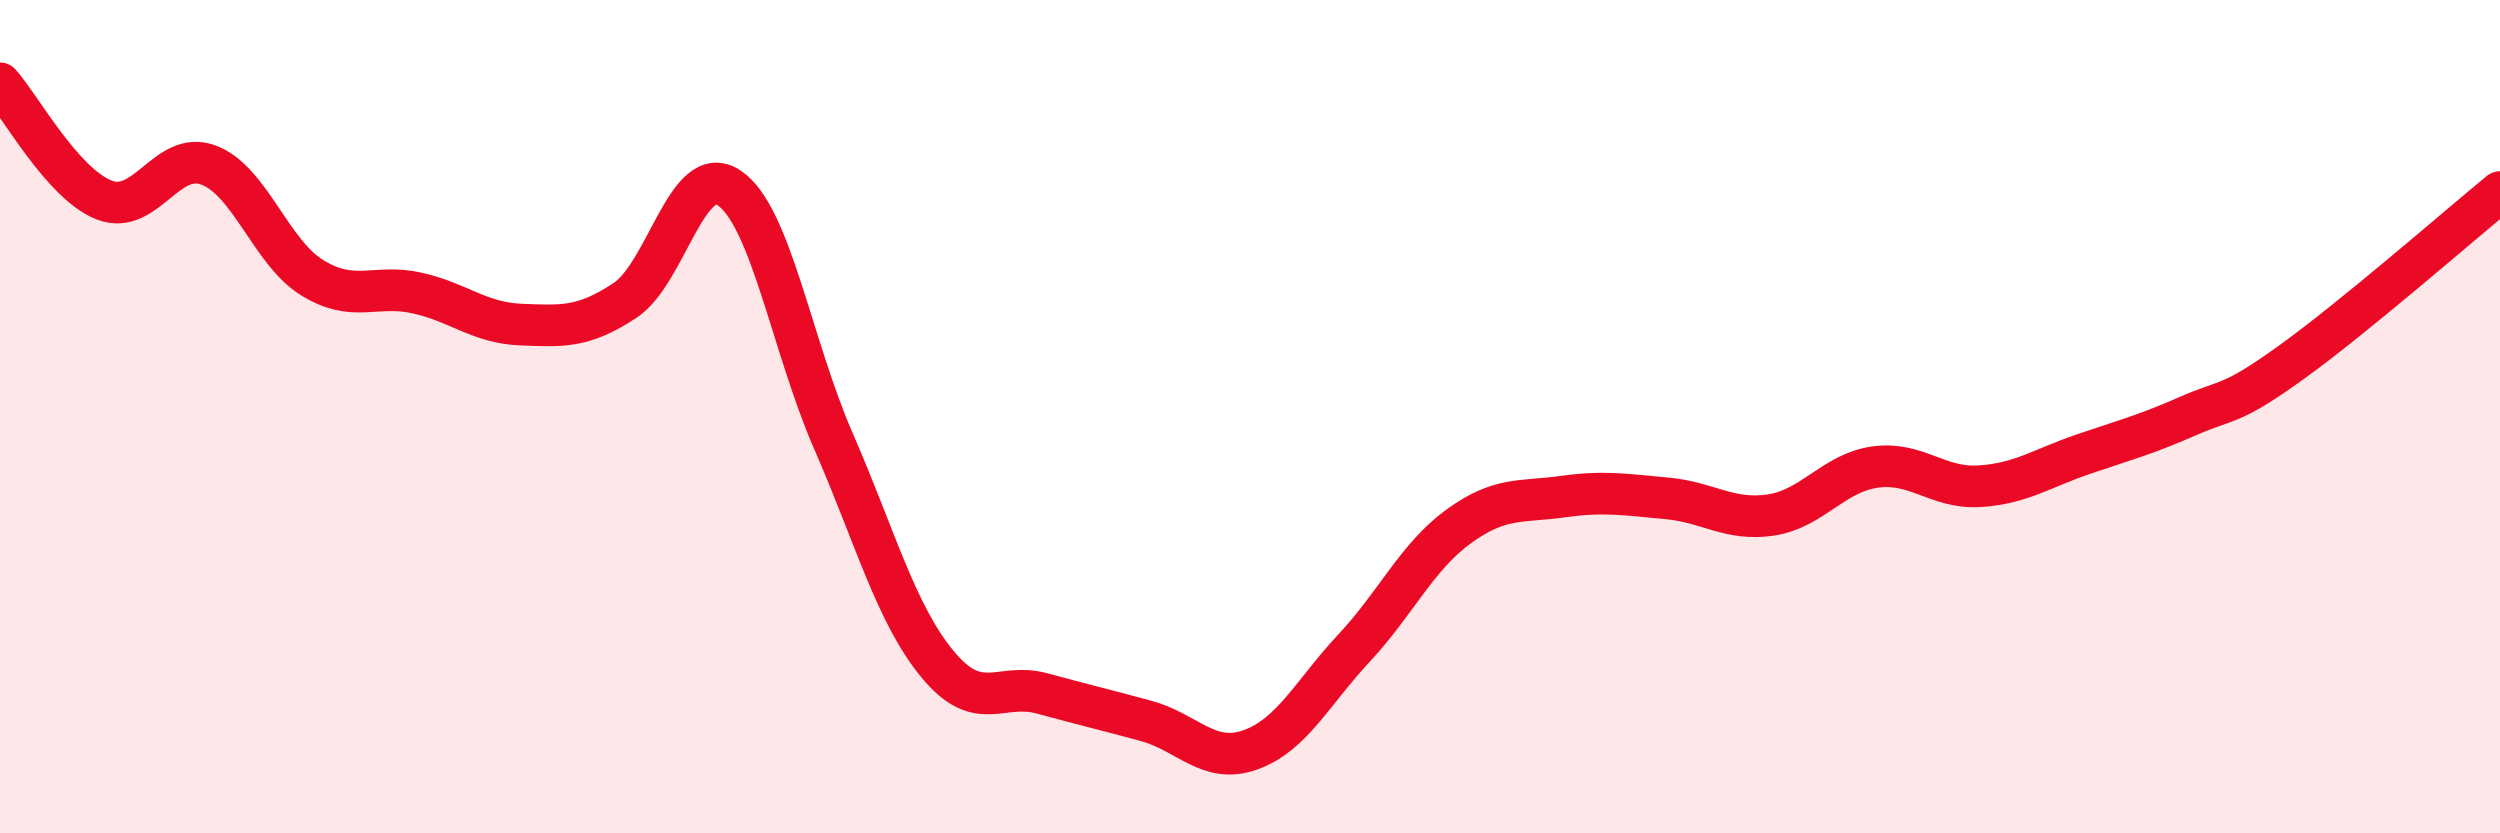
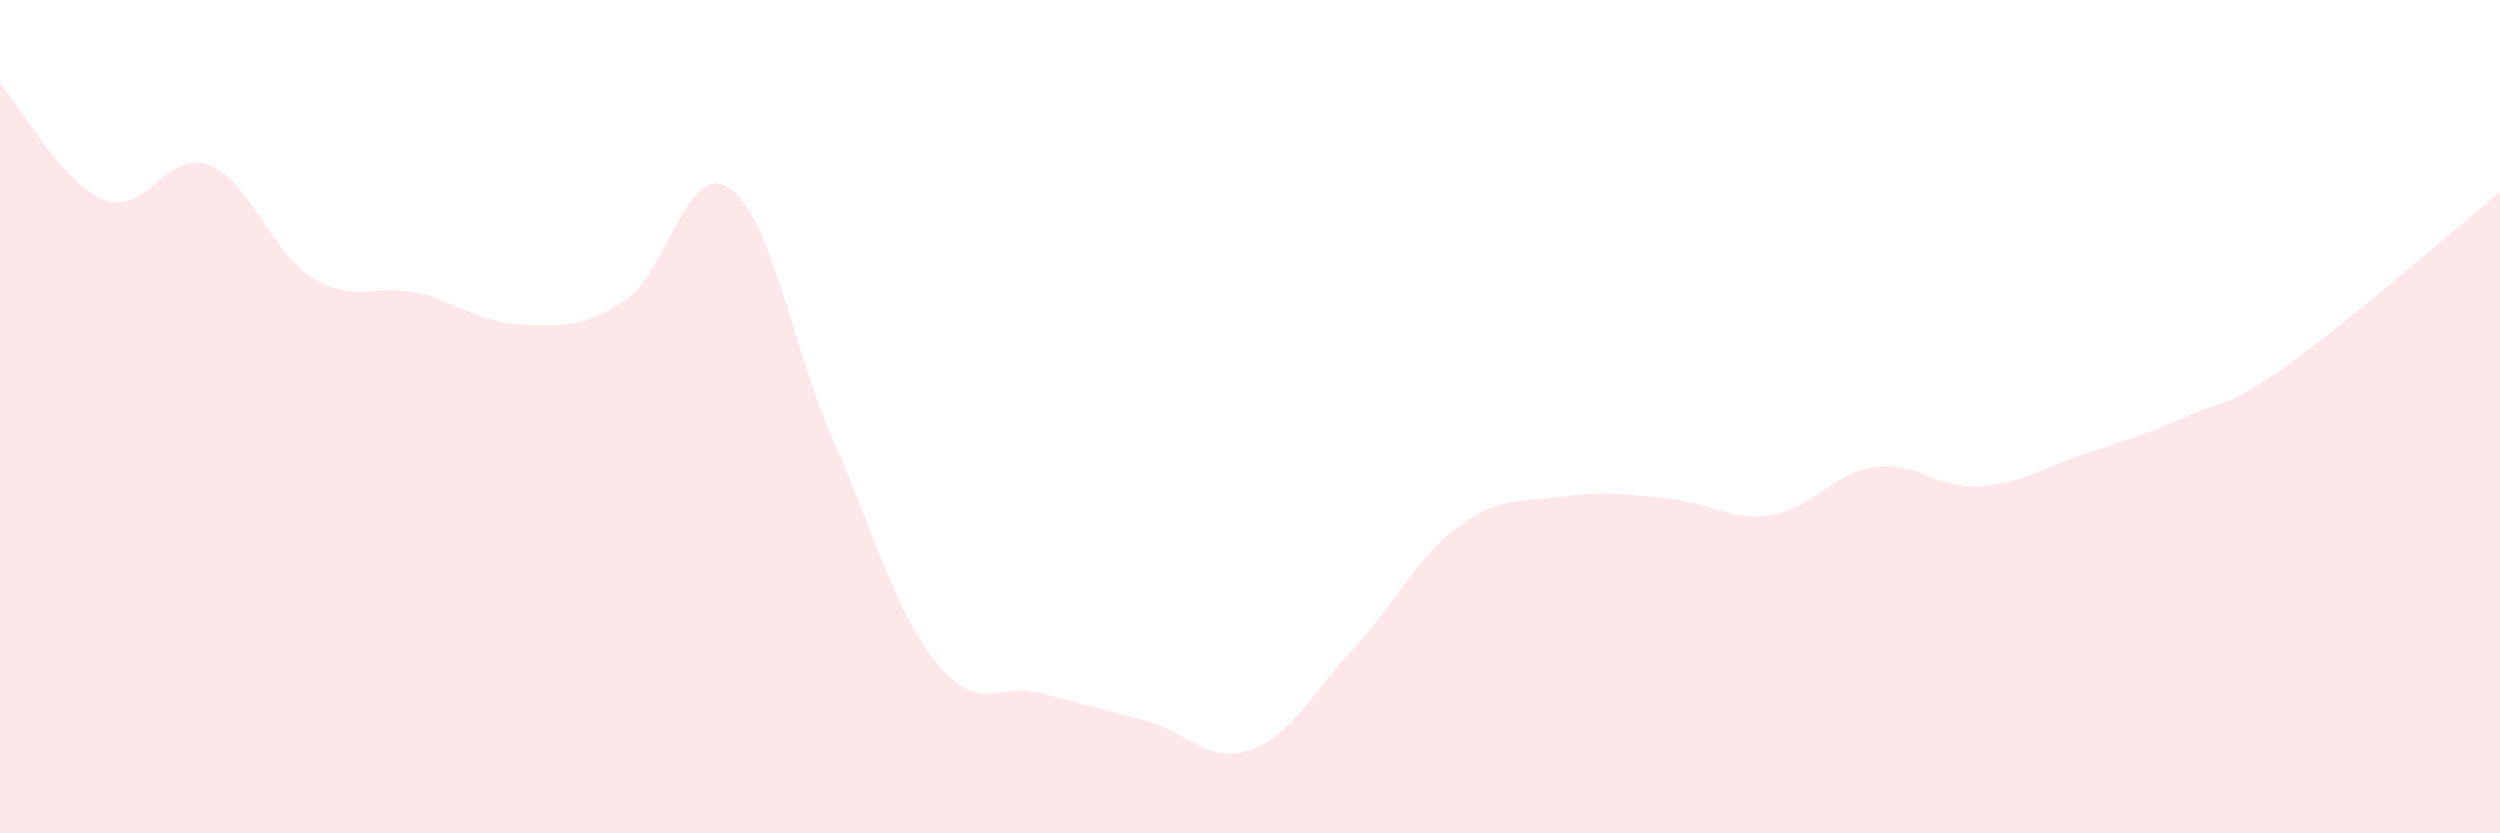
<svg xmlns="http://www.w3.org/2000/svg" width="60" height="20" viewBox="0 0 60 20">
  <path d="M 0,2 C 0.5,2.56 1.5,4.41 2.5,4.8 C 3.5,5.19 4,3.59 5,3.96 C 6,4.33 6.5,6.06 7.5,6.67 C 8.5,7.28 9,6.81 10,7.03 C 11,7.25 11.5,7.75 12.5,7.79 C 13.5,7.83 14,7.87 15,7.21 C 16,6.55 16.5,3.84 17.5,4.51 C 18.5,5.18 19,8.29 20,10.58 C 21,12.87 21.5,14.73 22.5,15.94 C 23.5,17.15 24,16.37 25,16.64 C 26,16.91 26.5,17.03 27.5,17.3 C 28.5,17.57 29,18.35 30,18 C 31,17.65 31.5,16.62 32.5,15.55 C 33.5,14.48 34,13.37 35,12.64 C 36,11.91 36.5,12.06 37.5,11.92 C 38.5,11.78 39,11.87 40,11.96 C 41,12.05 41.5,12.51 42.5,12.36 C 43.5,12.21 44,11.35 45,11.21 C 46,11.07 46.5,11.73 47.5,11.67 C 48.5,11.61 49,11.24 50,10.9 C 51,10.56 51.5,10.43 52.5,9.99 C 53.5,9.55 53.5,9.77 55,8.69 C 56.5,7.61 59,5.43 60,4.61L60 20L0 20Z" fill="#EB0A25" opacity="0.1" stroke-linecap="round" stroke-linejoin="round" />
-   <path d="M 0,2 C 0.5,2.56 1.5,4.41 2.5,4.8 C 3.5,5.19 4,3.59 5,3.96 C 6,4.33 6.5,6.06 7.5,6.67 C 8.5,7.28 9,6.81 10,7.03 C 11,7.25 11.5,7.75 12.5,7.79 C 13.5,7.83 14,7.87 15,7.21 C 16,6.55 16.5,3.84 17.5,4.51 C 18.5,5.18 19,8.29 20,10.58 C 21,12.87 21.5,14.73 22.5,15.94 C 23.5,17.15 24,16.37 25,16.64 C 26,16.91 26.5,17.03 27.5,17.3 C 28.5,17.57 29,18.35 30,18 C 31,17.65 31.5,16.62 32.5,15.55 C 33.5,14.48 34,13.37 35,12.64 C 36,11.91 36.5,12.06 37.5,11.92 C 38.5,11.78 39,11.87 40,11.96 C 41,12.05 41.5,12.51 42.5,12.36 C 43.5,12.21 44,11.35 45,11.21 C 46,11.07 46.5,11.73 47.5,11.67 C 48.5,11.61 49,11.24 50,10.9 C 51,10.56 51.5,10.43 52.5,9.99 C 53.5,9.55 53.5,9.77 55,8.69 C 56.5,7.61 59,5.43 60,4.61" stroke="#EB0A25" stroke-width="1" fill="none" stroke-linecap="round" stroke-linejoin="round" />
</svg>